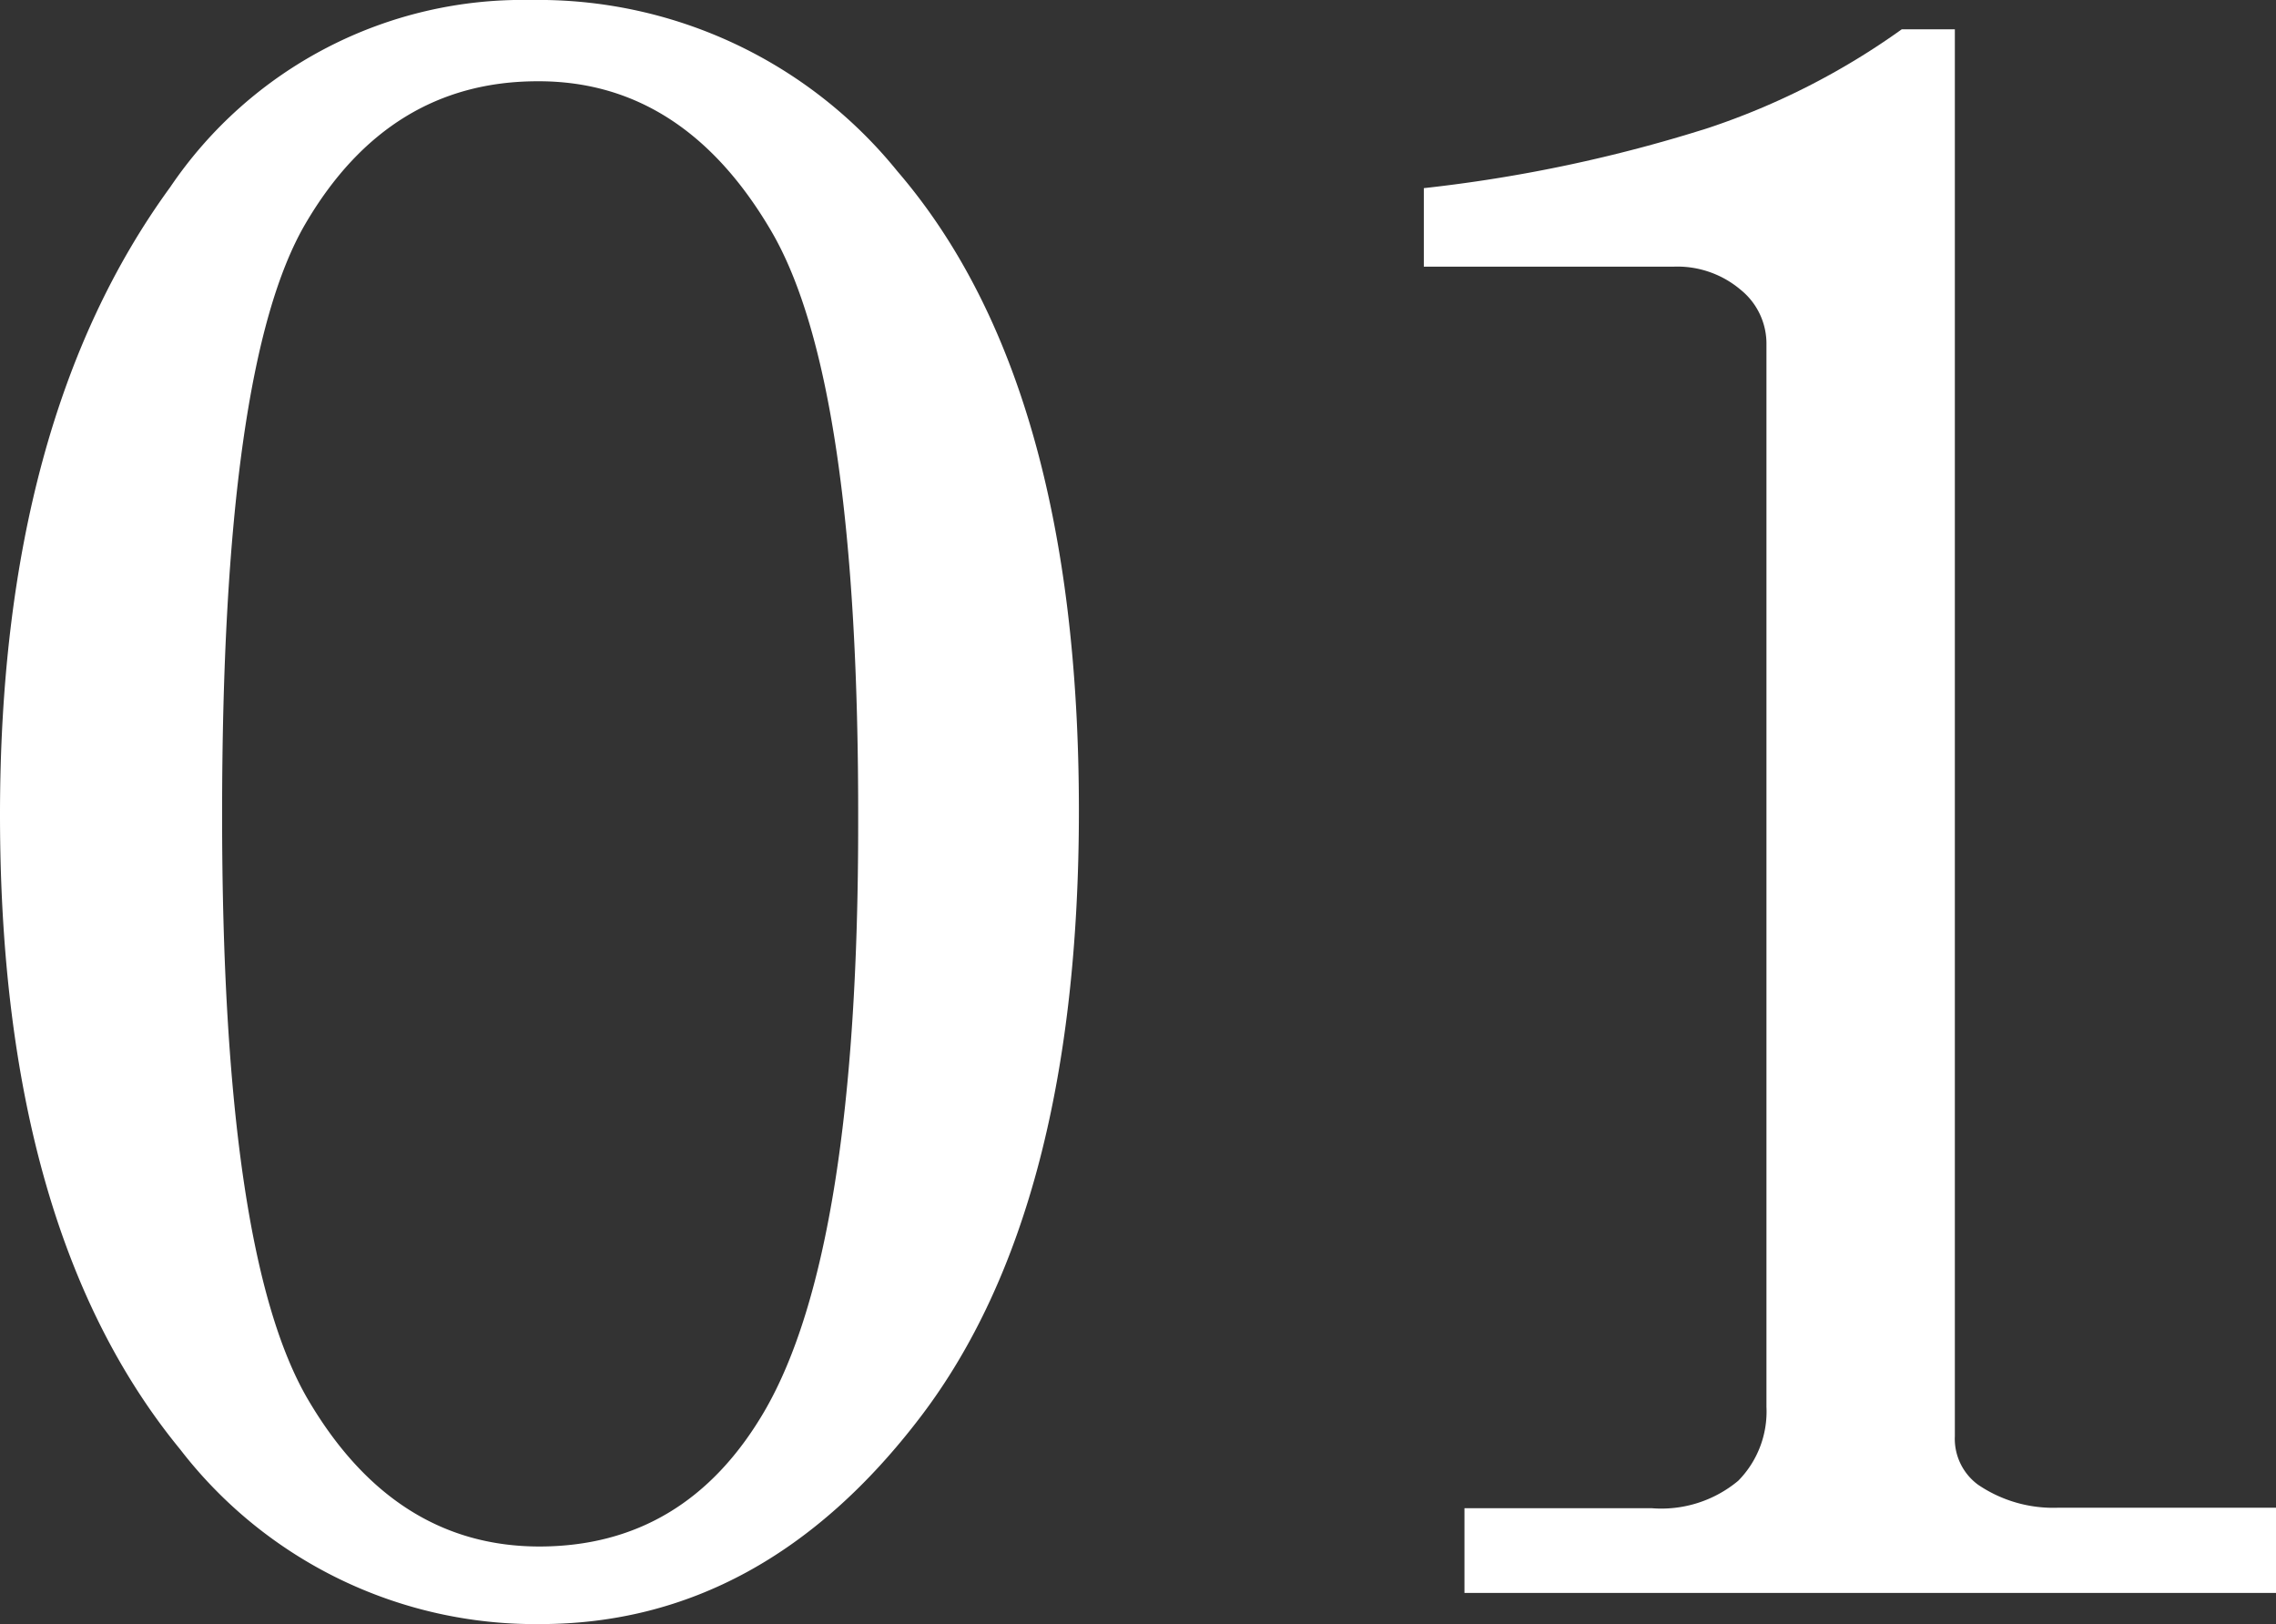
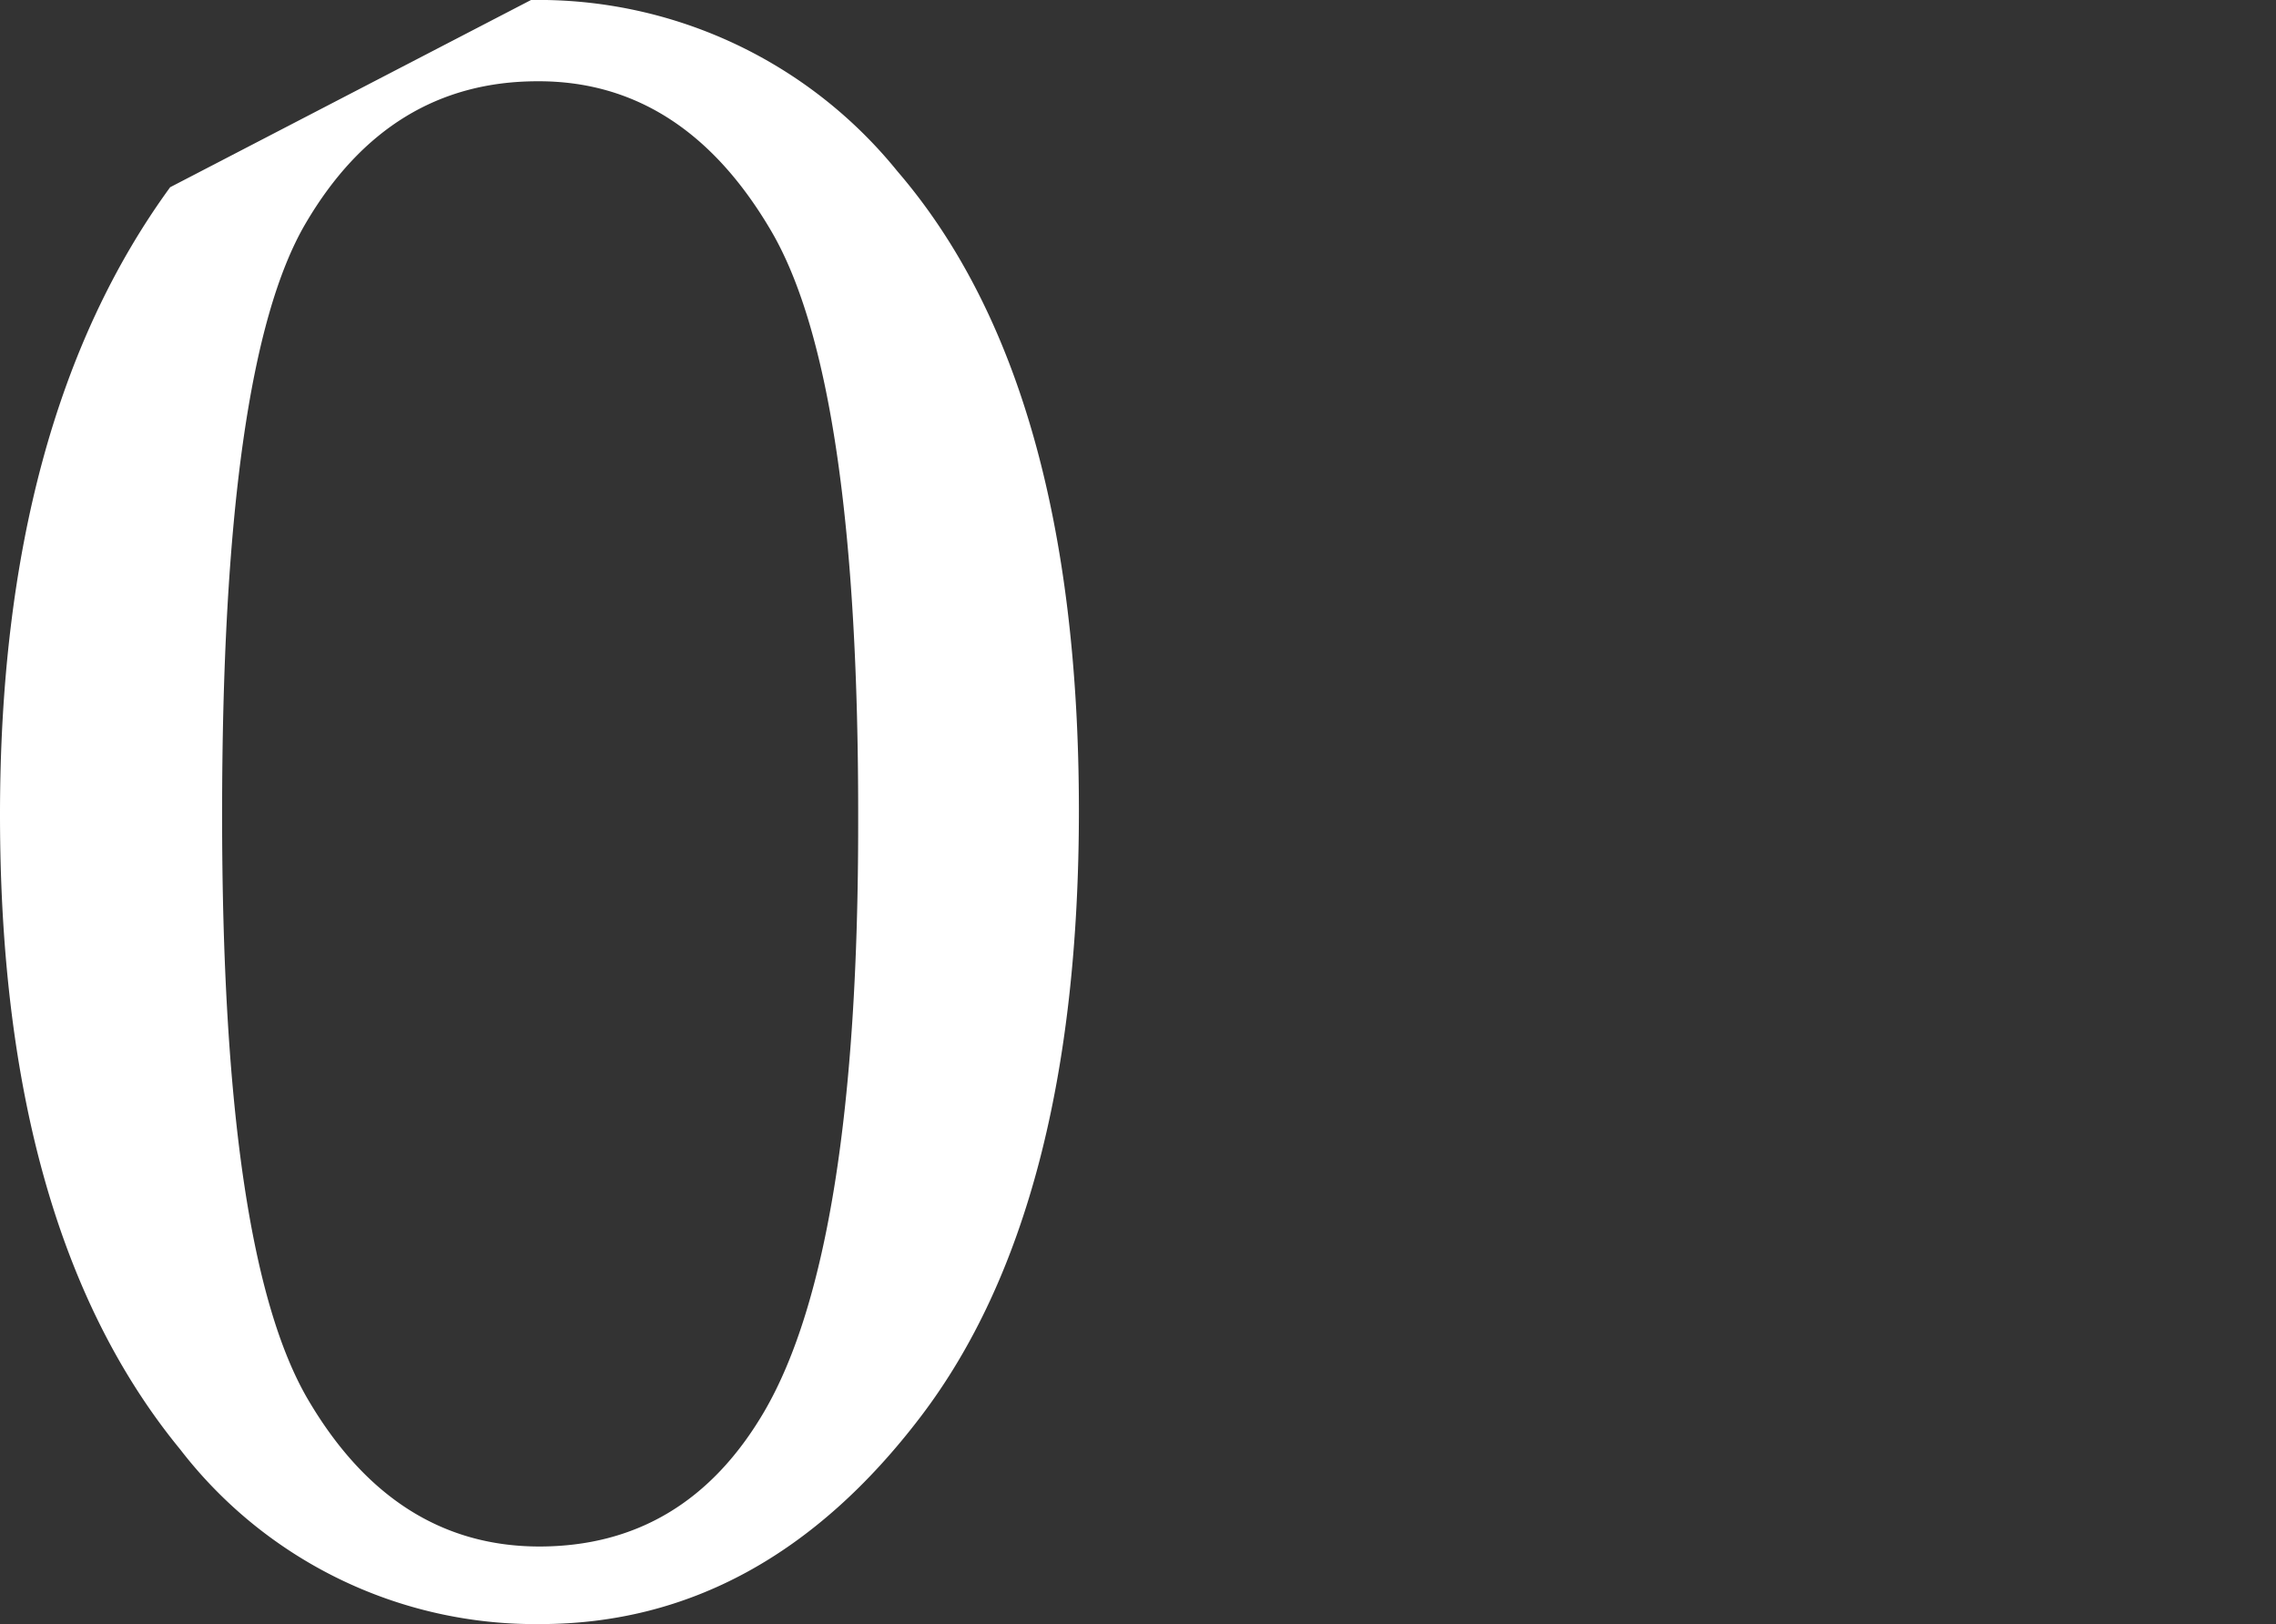
<svg xmlns="http://www.w3.org/2000/svg" viewBox="0 0 98.58 70.36">
  <rect x="0" y="0" width="98.58" height="70.36" fill="#333333" stroke="none" />
  <defs>
    <style>.cls-1{fill:#fff;}</style>
  </defs>
  <g id="レイヤー_2" data-name="レイヤー 2">
    <g id="レイヤー_2-2" data-name="レイヤー 2">
-       <path class="cls-1" d="M23,0A20,20,0,0,1,38.87,7.42q7.86,9.14,7.86,27.69,0,17.24-6.84,26.24t-16.5,9A19.41,19.41,0,0,1,7.81,62.79Q0,53.28,0,35.3,0,18.22,7.37,8.11A18.43,18.43,0,0,1,23,0Zm.29,3.52q-6.45,0-10.06,6.17T9.62,35.3q0,19,3.73,25.34t10,6.35q6.34,0,9.76-5.86,4.07-7,4.06-25.49Q37.21,16.5,33.4,10T23.29,3.52Z" />
-       <path class="cls-1" d="M84.67,1.27V62.21a2.47,2.47,0,0,0,1,2.1,5.79,5.79,0,0,0,3.47,1h9.47V69H63.43V65.33h8.1a5.2,5.2,0,0,0,3.76-1.19,4.27,4.27,0,0,0,1.22-3.2v-46a3,3,0,0,0-1.12-2.39,4.24,4.24,0,0,0-2.88-1H61.67V8.15A63.7,63.7,0,0,0,74,5.54a31.38,31.38,0,0,0,8.37-4.27Z" />
+       <path class="cls-1" d="M23,0A20,20,0,0,1,38.87,7.42q7.86,9.14,7.86,27.69,0,17.24-6.84,26.24t-16.5,9A19.41,19.41,0,0,1,7.81,62.79Q0,53.28,0,35.3,0,18.22,7.37,8.11Zm.29,3.52q-6.45,0-10.06,6.17T9.62,35.3q0,19,3.73,25.34t10,6.35q6.34,0,9.76-5.86,4.07-7,4.06-25.49Q37.21,16.5,33.4,10T23.29,3.52Z" />
    </g>
  </g>
</svg>